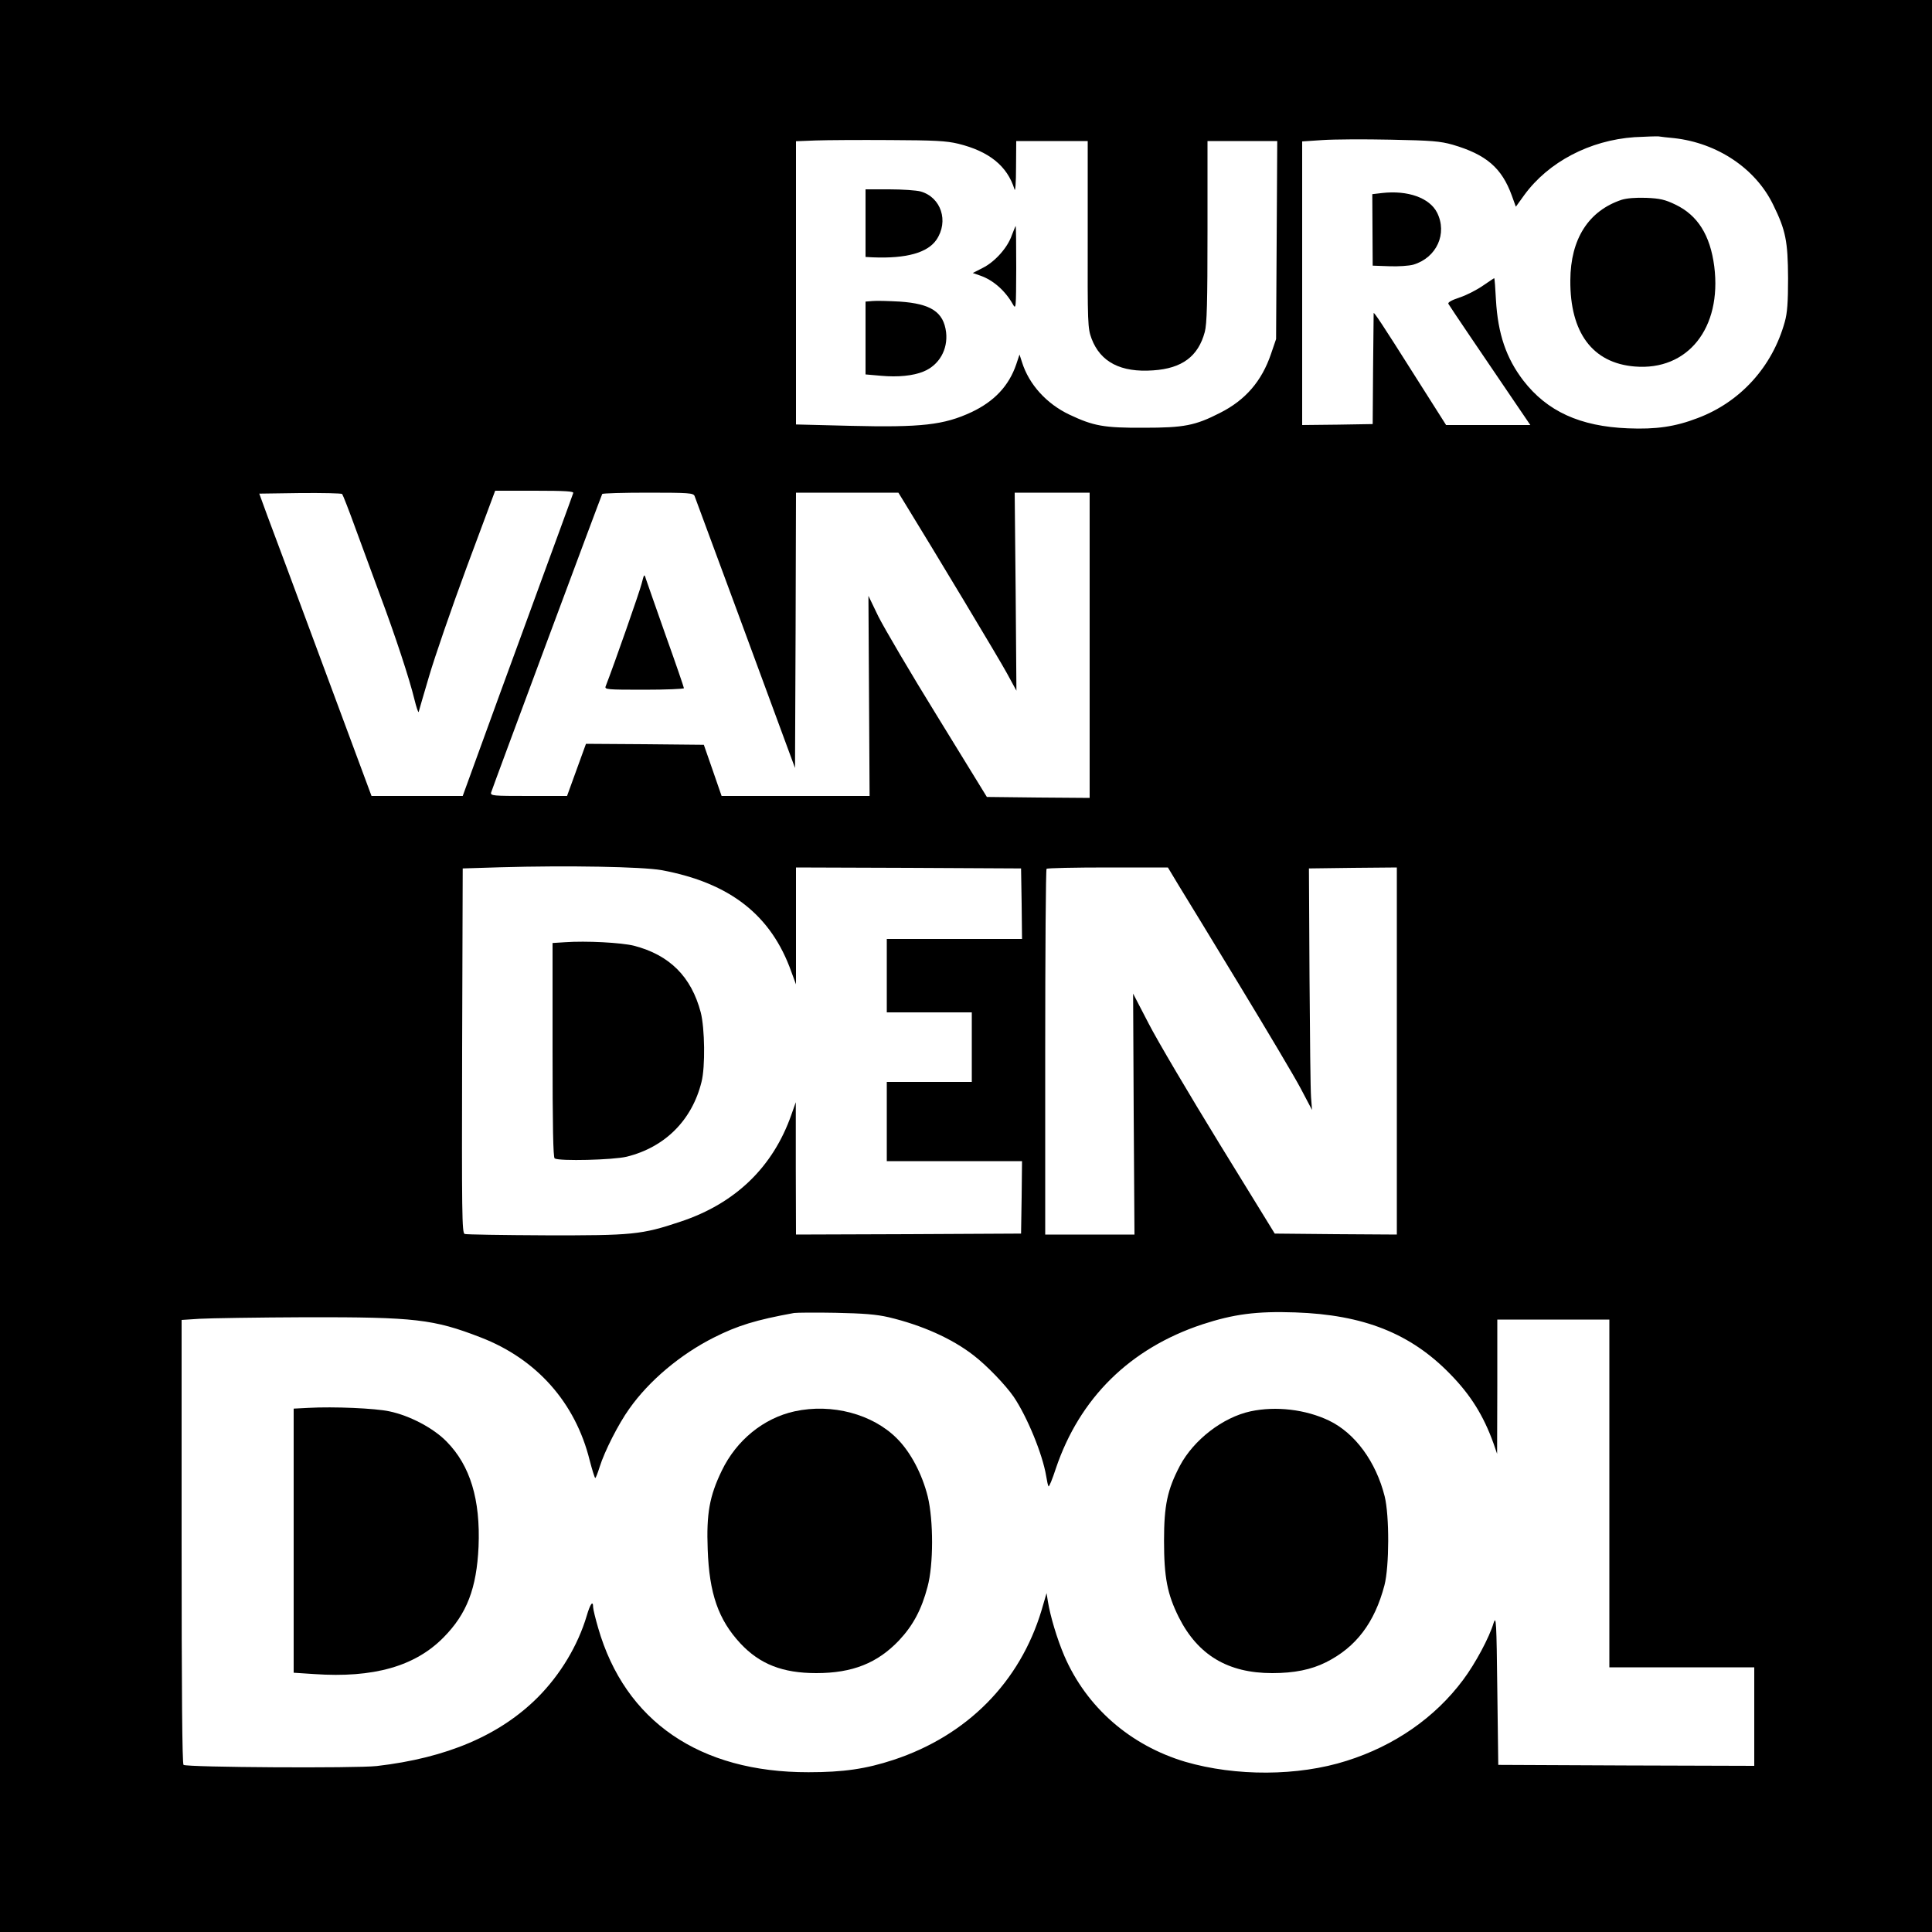
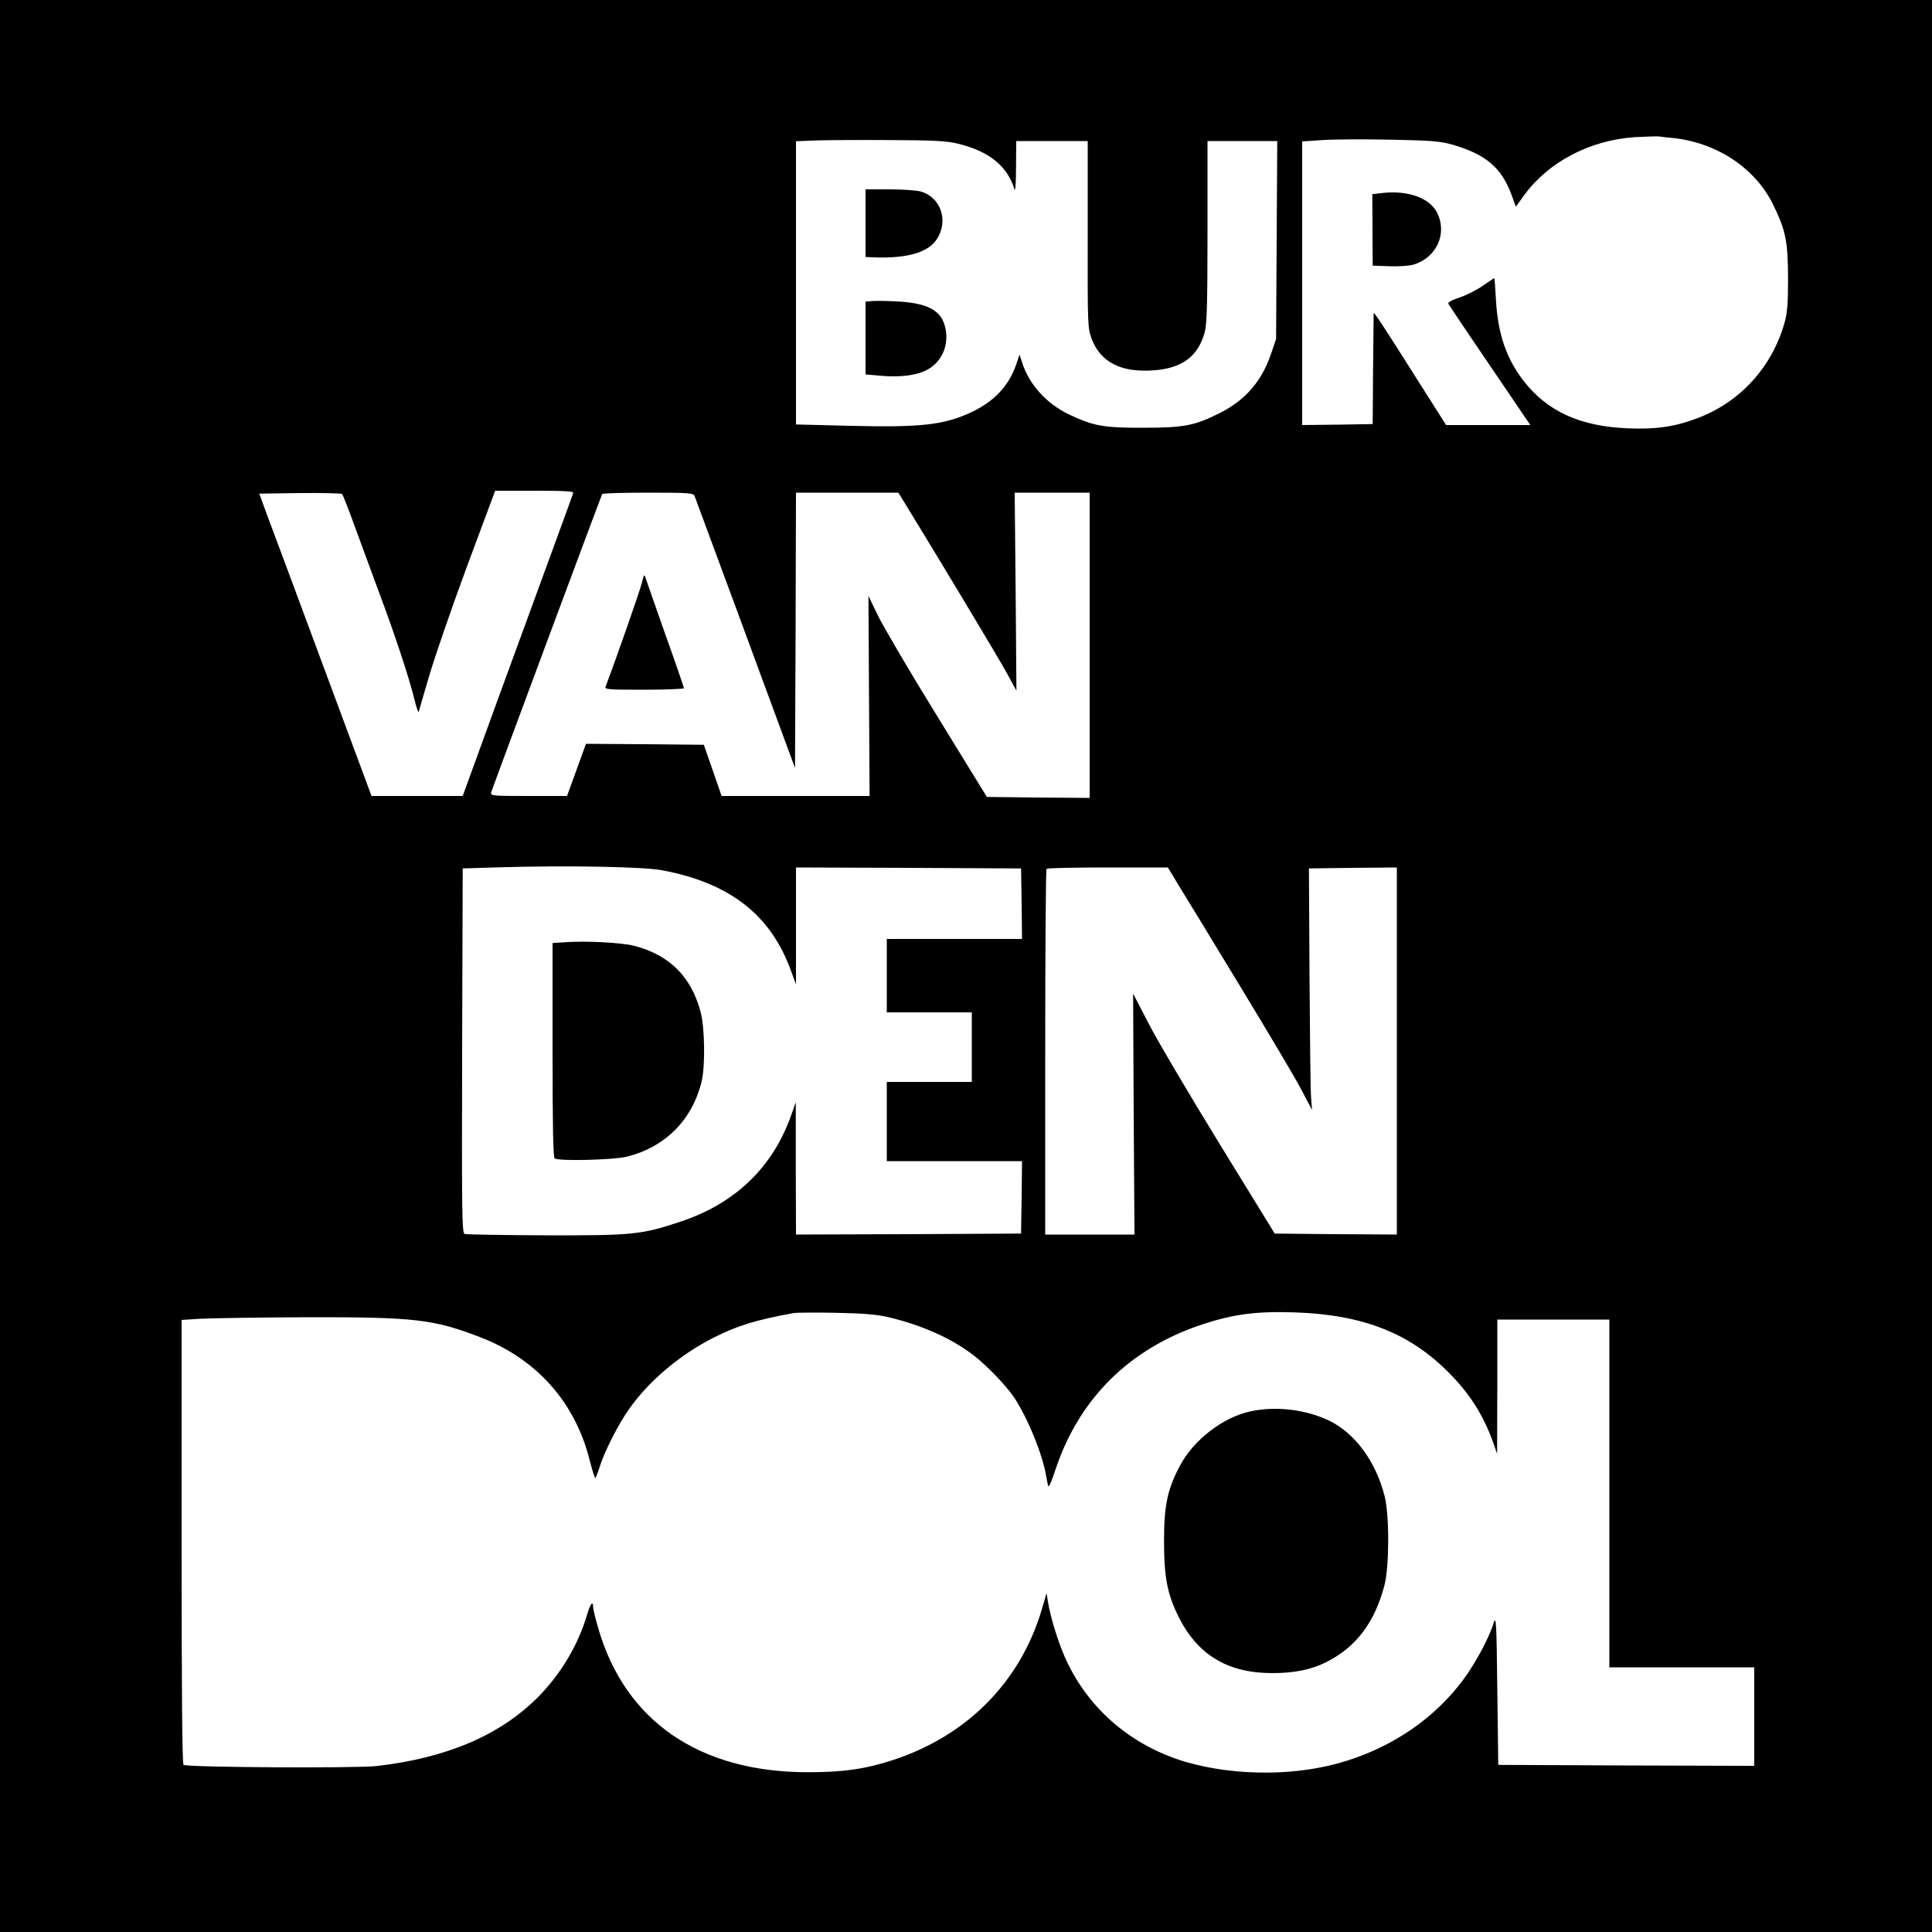
<svg xmlns="http://www.w3.org/2000/svg" version="1.0" width="1000pt" height="1000pt" viewBox="0 0 1000 1000" preserveAspectRatio="xMidYMid meet">
  <g transform="translate(0,1000) scale(0.1,-0.1)" fill="#000000" stroke="none">
    <path d="M0 5000 l0 -5000 5000 0 5000 0 0 5000 0 5000 -5000 0 -5000 0 0 -5000z m8665 4285 c224 -25 422 -157 513 -345 65 -132 76 -189 77 -380 0 -125 -4 -180 -17 -226 -64 -232 -230 -415 -451 -498 -117 -45 -216 -59 -361 -53 -248 10 -418 88 -541 247 -89 116 -132 242 -142 418 -3 61 -7 112 -9 112 -2 0 -28 -18 -59 -39 -32 -22 -86 -50 -121 -61 -42 -14 -62 -26 -57 -33 9 -16 188 -280 320 -474 l104 -153 -218 0 -218 0 -170 268 c-156 247 -205 321 -205 311 0 -2 -1 -132 -3 -289 l-2 -285 -182 -3 -183 -2 0 734 0 734 105 7 c58 4 217 5 353 2 213 -4 257 -8 321 -26 174 -51 254 -120 306 -263 l21 -58 44 61 c125 171 339 283 570 299 58 3 114 5 125 4 11 -2 47 -6 80 -9z m-3705 -29 c159 -39 254 -115 291 -236 4 -15 8 33 8 113 l1 137 185 0 185 0 0 -483 c-1 -469 0 -485 20 -540 46 -121 151 -176 319 -164 149 10 233 72 267 199 11 42 14 151 14 521 l0 467 181 0 180 0 -3 -512 -3 -513 -26 -76 c-48 -142 -133 -240 -264 -306 -129 -66 -187 -77 -395 -77 -207 -1 -260 9 -385 68 -118 56 -209 156 -245 271 l-13 40 -17 -51 c-38 -111 -113 -191 -231 -247 -144 -67 -259 -80 -631 -71 l-278 7 0 733 0 733 103 4 c56 2 228 3 382 2 232 -1 293 -4 355 -19z m-1993 -1808 c-2 -7 -34 -94 -70 -193 -36 -99 -123 -335 -192 -525 -70 -190 -168 -459 -218 -597 l-92 -253 -236 0 -236 0 -248 668 c-136 367 -267 719 -291 782 l-42 115 211 3 c116 1 214 -1 218 -5 4 -5 35 -84 69 -178 34 -93 92 -249 127 -345 78 -208 153 -436 178 -540 10 -41 20 -70 22 -65 1 6 26 89 54 185 28 96 116 352 196 568 l146 392 205 0 c159 0 203 -3 199 -12z m628 -15 c7 -18 417 -1127 483 -1308 l37 -100 3 713 2 712 265 0 265 0 35 -57 c147 -239 487 -804 527 -878 l49 -90 -4 513 -5 512 194 0 194 0 0 -790 0 -790 -266 2 -266 3 -255 415 c-141 228 -278 462 -307 520 l-51 106 3 -518 3 -518 -383 0 -383 0 -46 133 -46 132 -305 3 -305 2 -49 -135 -49 -135 -199 0 c-184 0 -198 1 -194 18 6 21 569 1534 575 1545 2 4 109 7 238 7 212 0 233 -2 240 -17z m-170 -1937 c354 -66 567 -233 671 -526 l24 -65 0 303 0 302 583 -2 582 -3 3 -182 2 -183 -350 0 -350 0 0 -190 0 -190 220 0 220 0 0 -180 0 -180 -220 0 -220 0 0 -205 0 -205 350 0 350 0 -2 -187 -3 -188 -582 -3 -583 -2 -1 342 0 343 -23 -65 c-95 -271 -290 -459 -573 -553 -203 -68 -249 -72 -700 -71 -221 1 -409 4 -418 7 -14 6 -15 103 -13 949 l3 943 195 6 c347 10 734 3 835 -15z m2676 -79 c31 -50 173 -283 315 -517 142 -234 285 -474 317 -535 l58 -110 -5 65 c-3 36 -6 317 -8 625 l-3 560 228 3 227 2 0 -950 0 -950 -316 2 -316 3 -286 465 c-157 256 -322 535 -366 621 l-81 156 3 -623 4 -624 -231 0 -231 0 0 943 c0 519 3 947 7 950 3 4 146 7 317 7 l311 0 56 -93z m-1501 -2235 c172 -41 327 -110 439 -197 68 -52 166 -154 208 -215 70 -104 149 -296 168 -410 4 -25 9 -49 12 -53 3 -5 20 37 38 92 123 365 384 622 758 746 162 53 280 69 481 62 354 -12 598 -109 802 -319 106 -108 173 -216 224 -358 l19 -55 1 348 0 347 290 0 290 0 0 -900 0 -900 375 0 375 0 0 -255 0 -255 -662 2 -663 3 -5 390 c-4 350 -6 385 -19 345 -22 -75 -95 -211 -158 -295 -145 -195 -355 -341 -603 -419 -251 -80 -574 -81 -835 -5 -285 85 -511 282 -626 548 -38 89 -72 203 -85 281 l-7 44 -26 -89 c-112 -372 -385 -648 -766 -774 -143 -47 -259 -64 -440 -64 -564 -1 -950 264 -1089 747 -14 48 -26 97 -26 107 0 38 -15 18 -33 -44 -46 -154 -136 -304 -253 -422 -197 -197 -471 -314 -834 -356 -108 -12 -978 -7 -1000 6 -7 4 -10 385 -10 1154 l0 1149 93 6 c50 3 299 7 552 8 563 1 659 -10 902 -104 291 -112 491 -338 565 -636 13 -50 26 -92 29 -92 3 0 13 26 23 58 25 80 97 222 153 300 102 145 265 282 438 369 123 62 217 91 415 127 14 2 111 3 215 1 144 -3 210 -8 275 -23z" />
    <path d="M7154 9001 l-51 -6 1 -185 1 -185 85 -3 c47 -2 103 2 125 8 121 36 178 161 123 270 -39 76 -151 116 -284 101z" />
-     <path d="M8394 8966 c-172 -57 -265 -203 -266 -417 -2 -271 115 -428 333 -446 275 -23 452 199 412 518 -21 162 -86 265 -201 320 -54 26 -80 32 -151 35 -55 2 -101 -2 -127 -10z" />
    <path d="M4480 8845 l0 -175 38 -2 c174 -7 283 24 329 91 65 96 24 220 -82 250 -22 6 -95 11 -162 11 l-123 0 0 -175z" />
-     <path d="M5237 8782 c-22 -64 -87 -137 -151 -169 l-51 -26 40 -14 c66 -23 128 -78 167 -147 17 -30 17 -24 18 187 0 119 -1 217 -3 217 -1 0 -10 -22 -20 -48z" />
    <path d="M4518 8442 l-38 -3 0 -189 0 -188 80 -7 c88 -8 167 0 220 22 81 33 127 114 117 203 -13 105 -78 148 -240 159 -56 3 -119 5 -139 3z" />
    <path d="M3321 6979 c-10 -41 -141 -415 -186 -531 -7 -17 7 -18 199 -18 113 0 206 4 206 8 0 4 -42 127 -94 272 -51 146 -98 278 -103 294 -8 27 -9 26 -22 -25z" />
    <path d="M2923 5123 l-63 -4 0 -554 c0 -394 3 -556 11 -561 24 -15 303 -8 373 9 198 49 338 189 387 387 20 78 17 278 -4 360 -49 185 -161 297 -346 345 -65 16 -246 26 -358 18z" />
-     <path d="M1598 2713 l-78 -4 0 -683 0 -684 107 -7 c306 -21 521 40 668 189 122 123 172 255 182 471 10 243 -43 419 -165 543 -68 70 -191 135 -297 157 -74 16 -288 25 -417 18z" />
-     <path d="M4113 2695 c-160 -35 -301 -149 -377 -307 -64 -132 -80 -223 -73 -407 8 -229 55 -364 169 -487 101 -108 219 -154 393 -154 188 0 317 52 429 170 72 77 116 159 147 277 31 114 31 343 1 467 -29 116 -88 229 -159 300 -126 127 -337 183 -530 141z" />
    <path d="M6473 2695 c-144 -31 -295 -148 -366 -282 -65 -124 -82 -205 -82 -388 0 -190 17 -276 76 -395 99 -197 255 -290 484 -290 114 0 202 18 278 56 156 78 252 205 303 399 25 97 26 359 1 460 -45 179 -153 327 -288 392 -121 58 -275 76 -406 48z" />
  </g>
</svg>